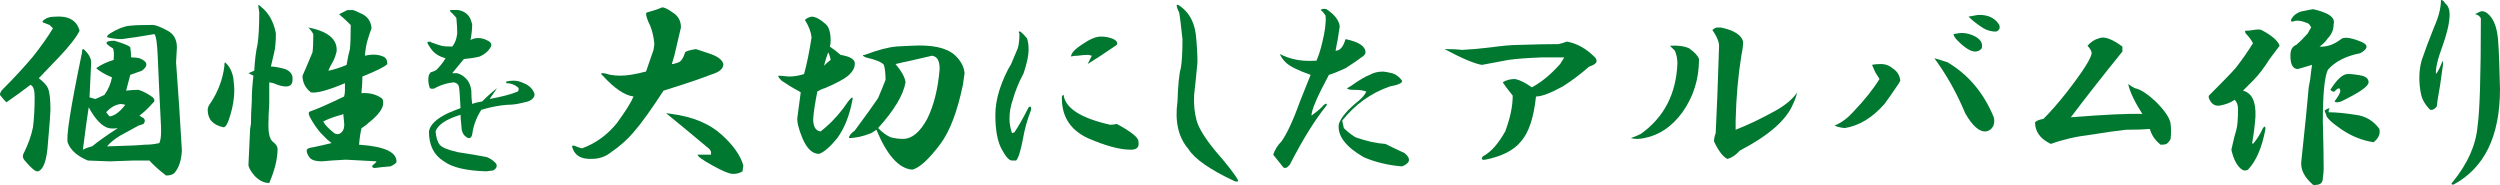
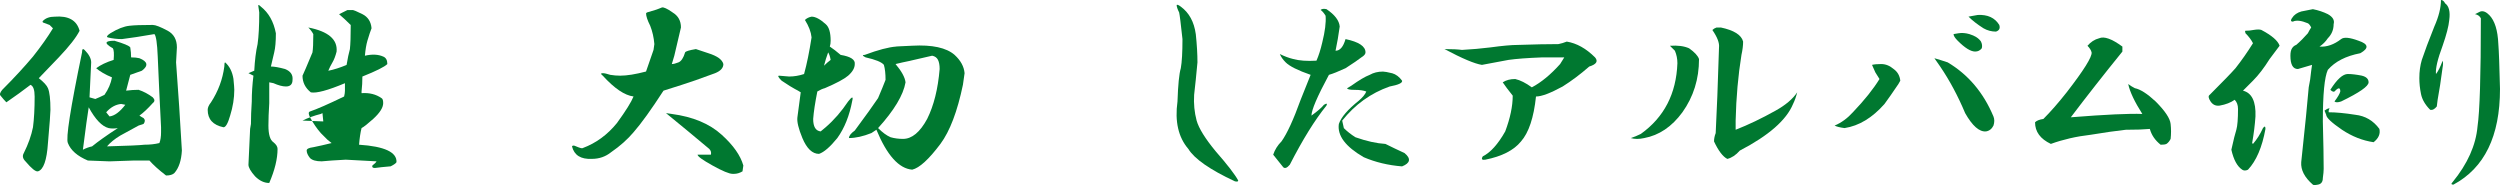
<svg xmlns="http://www.w3.org/2000/svg" id="_レイヤー_2" data-name="レイヤー 2" width="1174.09" height="86.91" viewBox="0 0 1174.09 86.91">
  <defs>
    <style>
      .cls-1 {
        fill: #007830;
      }
    </style>
  </defs>
  <g id="_レイヤー_1-2" data-name="レイヤー 1">
    <g>
      <path class="cls-1" d="M37.37,14.45c-1.56,3.12-4.82,7.29-9.77,12.5-4.69,4.95-7.81,8.2-9.38,9.77,2.34,1.83,3.77,3.39,4.3,4.69.78,1.83,1.17,5.21,1.17,10.16,0,1.56-.39,6.77-1.17,15.62-.53,8.08-2.09,12.5-4.69,13.28-1.04.26-3-1.3-5.86-4.69-1.31-1.3-1.56-2.6-.78-3.91,2.08-4.16,3.52-8.2,4.3-12.11.52-3.91.78-8.72.78-14.45,0-3.12-.65-4.94-1.95-5.47-3.39,2.61-7.17,5.34-11.33,8.2-.78-.78-1.7-1.82-2.73-3.12-.53-.52-.26-1.43.78-2.73,5.47-5.47,10.28-10.67,14.45-15.62,3.91-4.94,7.03-9.38,9.38-13.28l-1.56-1.56-3.12-1.17c-.26-.26-.26-.52,0-.78,1.3-1.3,3.12-1.95,5.47-1.95,6.51-.52,10.41,1.7,11.72,6.64ZM78.78,14.45c2.86,1.56,4.3,4.17,4.3,7.81l-.39,7.03c1.04,13.81,1.95,27.61,2.73,41.41-.26,4.69-1.43,8.2-3.52,10.55-.78.78-2.09,1.17-3.91,1.17-3.39-2.61-5.99-4.94-7.81-7.03h-7.42l-11.33.39-10.16-.39c-4.95-2.08-8.08-4.82-9.38-8.2-1.04-2.08,1.17-16.27,6.64-42.58,0-1.56.39-1.95,1.17-1.17,2.08,2.09,3.12,4.04,3.12,5.86l-.78,16.41,2.73.78c1.3-.52,2.73-1.17,4.3-1.95,1.82-2.6,2.99-5.33,3.52-8.2-3.12-1.3-5.6-2.73-7.42-4.3,2.08-1.56,4.82-2.86,8.2-3.91.26-2.86.13-4.69-.39-5.47-4.17-2.34-3.91-3.52.78-3.52,4.42,1.31,6.9,2.34,7.42,3.12.26,1.56.39,3.12.39,4.69,1.56,0,2.86.13,3.91.39,3.91,1.56,4.3,3.52,1.17,5.86l-5.47,1.95c-.53,2.09-1.17,4.56-1.95,7.42,2.08-.26,4.03-.39,5.86-.39,2.34.78,4.55,1.95,6.64,3.52,1.04,1.04,1.04,1.95,0,2.73-2.34,2.61-4.43,4.56-6.25,5.86.78.52,1.43.92,1.95,1.17.78.78.78,1.7,0,2.73l-2.34.78c-3.91,2.09-6.78,3.65-8.59,4.69-2.61,1.56-4.69,3.26-6.25,5.08,9.63-.26,15.49-.52,17.58-.78,2.6,0,4.94-.26,7.03-.78.52-1.3.78-2.99.78-5.08v-2.34c-.53-9.89-1.04-20.96-1.56-33.2-.26-6.25-.78-9.77-1.56-10.55-5.99,1.04-11.07,1.83-15.23,2.34-2.34,0-4.56-.26-6.64-.78-.78-.26-.39-.91,1.17-1.95,3.38-2.08,6.38-3.25,8.98-3.52,2.08-.26,5.72-.39,10.94-.39,1.3,0,3.64.92,7.03,2.73ZM38.93,70.31c1.56-.78,2.99-1.3,4.3-1.56,2.86-2.34,6.9-5.21,12.11-8.59-1.56.26-3,.26-4.3,0-3.12-.78-6.25-4.03-9.38-9.77-.53,3.12-1.43,9.77-2.73,19.92ZM49.87,52.73l1.56,1.95c2.34-.26,4.82-2.08,7.42-5.47l-1.95-.39c-2.61.26-4.95,1.56-7.03,3.91Z" />
-       <path class="cls-1" d="M109.64,37.11c.26,2.61.39,4.3.39,5.08,0,3.91-.65,7.95-1.95,12.11-1.04,3.65-2.09,5.47-3.12,5.47-4.95-1.04-7.42-3.77-7.42-8.2,0-1.04.52-2.21,1.56-3.52,3.38-5.21,5.47-10.8,6.25-16.8,0-1.3.13-1.95.39-1.95,2.08,1.83,3.38,4.43,3.91,7.81ZM129.56,15.62c0,3.91-.26,6.9-.78,8.98-.26,1.04-.78,3.26-1.56,6.64,1.56,0,3.77.39,6.64,1.17,2.6,1.04,3.77,2.73,3.52,5.08,0,2.09-1.04,3.12-3.12,3.12-1.56,0-3.52-.52-5.86-1.56l-1.95-.39v9.77c-.26,4.17-.39,7.68-.39,10.55,0,4.17.78,6.77,2.34,7.81,1.3,1.04,1.95,2.09,1.95,3.12,0,4.69-1.31,10.02-3.91,16.02-2.34,0-4.56-1.04-6.64-3.12-2.09-2.34-3.12-4.16-3.12-5.47.26-5.47.52-11.07.78-16.8l.39-2.34c0-3.12.13-6.64.39-10.55,0-3.91.26-7.94.78-12.11l-2.34-1.17,2.73-1.17c.26-4.94.78-9.11,1.56-12.5.52-3.64.78-8.59.78-14.84l-.39-2.73c-.26-1.04.13-1.04,1.17,0,3.64,2.87,5.99,7.03,7.03,12.5ZM165.5,4.69c.52,0,2.08.65,4.69,1.95,2.6,1.31,4.03,3.52,4.3,6.64-.53,1.31-1.17,3.26-1.95,5.86-.53,1.83-.92,4.17-1.17,7.03,3.38-.78,6.25-.65,8.59.39,1.3.52,1.95,1.7,1.95,3.52-1.31,1.31-5.21,3.26-11.72,5.86,0,2.34-.13,4.69-.39,7.03v.78c3.64-.26,6.77.52,9.38,2.34.52.26.78,1.04.78,2.34,0,2.09-1.56,4.56-4.69,7.42-2.61,2.34-4.43,3.78-5.47,4.3-.53,2.09-.92,4.69-1.17,7.81,11.97.78,17.83,3.52,17.58,8.2-.26.52-1.17,1.17-2.73,1.95-3.12.26-5.6.52-7.42.78-1.04,0-1.43-.39-1.17-1.17,1.04-.78,1.69-1.43,1.95-1.95l-14.45-.78c-4.95.26-8.73.52-11.33.78-2.61,0-4.43-.52-5.47-1.56-1.04-1.3-1.56-2.47-1.56-3.52,0-.78,1.04-1.3,3.12-1.56,2.6-.52,5.47-1.17,8.59-1.95l-1.95-1.56c-1.31-1.3-2.34-2.34-3.12-3.12-1.83-2.08-3.52-4.55-5.08-7.42-.78-1.56-.78-2.47,0-2.73,3.12-1.04,8.46-3.38,16.02-7.03.26-1.04.39-1.95.39-2.73v-3.52c-8.08,3.39-13.42,4.82-16.02,4.3-2.61-2.08-3.91-4.69-3.91-7.81l1.56-3.52c1.56-3.64,2.6-6.12,3.12-7.42.26-1.56.39-4.42.39-8.59-.53-1.04-1.31-2.08-2.34-3.12,9.38,1.83,13.8,5.6,13.28,11.33-.53,2.09-1.17,3.78-1.95,5.08-.78,1.31-1.43,2.61-1.95,3.91,2.6-.52,5.47-1.43,8.59-2.73.52-3.12,1.04-5.6,1.56-7.42.26-2.34.39-6.12.39-11.33-2.09-2.08-3.91-3.77-5.47-5.08l3.91-1.95h2.34ZM151.83,57.03c.52,1.31,2.21,3.12,5.08,5.47,1.3.78,2.47.65,3.52-.39,1.04-1.04,1.43-2.6,1.17-4.69l-.39-3.91-.78.39c-3.12.78-5.99,1.83-8.59,3.12Z" />
-       <path class="cls-1" d="M215.11,4.69c2.86.52,4.82,1.95,5.86,4.3l.78,2.34c0,2.34-.26,4.82-.78,7.42,2.6-1.3,5.33-1.17,8.2.39,1.56.78,1.95,1.83,1.17,3.12-1.04,1.83-2.73,3.26-5.08,4.3-2.09.52-4.56.92-7.42,1.17-1.31,1.56-3.12,3.78-5.47,6.64h2.34c1.82.52,3.38,1.56,4.69,3.12,1.04,1.31,1.69,3,1.95,5.08,0,2.34.13,4.43.39,6.25,1.3-.52,2.86-.91,4.69-1.17,2.6-2.6,4.94-4.69,7.03-6.25l-3.52,5.08c5.72-1.04,10.16-2.21,13.28-3.52.52-.78.52-1.43,0-1.95-1.56-1.3-3.39-1.95-5.47-1.95v-.78c1.04-.26,2.21-.39,3.52-.39,1.56,0,3.12.39,4.69,1.17,2.6,1.04,4.3,2.73,5.08,5.08,0,1.56-1.04,2.73-3.12,3.52-2.09.52-3.78.92-5.08,1.17-1.56.26-3.12.39-4.69.39-3.65.26-7.68,1.04-12.11,2.34-2.34,3.65-3.78,7.56-4.3,11.72-.53,1.83-1.56,2.09-3.12.78-1.31-1.04-1.95-2.73-1.95-5.08-.26-2.34-.39-4.03-.39-5.08-6.78,2.09-10.68,4.69-11.72,7.81.26,2.87.91,4.95,1.95,6.25,1.04,1.31,3.91,2.48,8.59,3.52,6.77,1.04,11.33,1.83,13.67,2.34,1.82.78,3.25,1.83,4.3,3.12.52,1.31,0,2.34-1.56,3.12l-3.12.39c-9.38-.26-16.02-1.82-19.92-4.69-4.69-2.86-7.03-7.55-7.03-14.06.52-3.12,3.52-5.99,8.98-8.59,1.82-.78,3.77-1.56,5.86-2.34-.26-5.73-.53-9.11-.78-10.16-.26-1.04-1.04-1.69-2.34-1.95-2.87.26-5.6,1.04-8.2,2.34-1.04.78-2.09.92-3.12.39-.78-2.34-.92-4.42-.39-6.25l.78-1.17c1.04-.26,1.95-.65,2.73-1.17,1.82-1.82,3.25-3.64,4.3-5.47-3.12-.78-5.47-2.34-7.03-4.69-.78-1.04-1.31-1.95-1.56-2.73.52-.52,1.17-.52,1.95,0,2.08.78,3.64,1.31,4.69,1.56.78.26,2.47.39,5.08.39,1.3-1.56,2.08-3.64,2.34-6.25,0-2.08-.13-4.42-.39-7.03,0-.26-.65-1.04-1.95-2.34-1.31-1.04-1.43-1.56-.39-1.56h3.12Z" />
+       <path class="cls-1" d="M109.64,37.11c.26,2.61.39,4.3.39,5.08,0,3.91-.65,7.95-1.95,12.11-1.04,3.65-2.09,5.47-3.12,5.47-4.95-1.04-7.42-3.77-7.42-8.2,0-1.04.52-2.21,1.56-3.52,3.38-5.21,5.47-10.8,6.25-16.8,0-1.3.13-1.95.39-1.95,2.08,1.83,3.38,4.43,3.91,7.81ZM129.56,15.62c0,3.91-.26,6.9-.78,8.98-.26,1.04-.78,3.26-1.56,6.64,1.56,0,3.77.39,6.64,1.17,2.6,1.04,3.77,2.73,3.52,5.08,0,2.09-1.04,3.12-3.12,3.12-1.56,0-3.52-.52-5.86-1.56l-1.95-.39v9.77c-.26,4.17-.39,7.68-.39,10.55,0,4.17.78,6.77,2.34,7.81,1.3,1.04,1.95,2.09,1.95,3.12,0,4.69-1.31,10.02-3.91,16.02-2.34,0-4.56-1.04-6.64-3.12-2.09-2.34-3.12-4.16-3.12-5.47.26-5.47.52-11.07.78-16.8l.39-2.34c0-3.12.13-6.64.39-10.55,0-3.91.26-7.94.78-12.11l-2.34-1.17,2.73-1.17c.26-4.94.78-9.11,1.56-12.5.52-3.64.78-8.59.78-14.84l-.39-2.73c-.26-1.04.13-1.04,1.17,0,3.64,2.87,5.99,7.03,7.03,12.5ZM165.5,4.69c.52,0,2.08.65,4.69,1.95,2.6,1.31,4.03,3.52,4.3,6.64-.53,1.31-1.17,3.26-1.95,5.86-.53,1.83-.92,4.17-1.17,7.03,3.38-.78,6.25-.65,8.59.39,1.3.52,1.95,1.7,1.95,3.52-1.31,1.31-5.21,3.26-11.72,5.86,0,2.34-.13,4.69-.39,7.03v.78c3.64-.26,6.77.52,9.38,2.34.52.26.78,1.04.78,2.34,0,2.09-1.56,4.56-4.69,7.42-2.61,2.34-4.43,3.78-5.47,4.3-.53,2.09-.92,4.69-1.17,7.81,11.97.78,17.83,3.52,17.58,8.2-.26.52-1.17,1.17-2.73,1.95-3.12.26-5.6.52-7.42.78-1.04,0-1.43-.39-1.17-1.17,1.04-.78,1.69-1.43,1.95-1.95l-14.45-.78c-4.95.26-8.73.52-11.33.78-2.61,0-4.43-.52-5.47-1.56-1.04-1.3-1.56-2.47-1.56-3.52,0-.78,1.04-1.3,3.12-1.56,2.6-.52,5.47-1.17,8.59-1.95l-1.95-1.56c-1.31-1.3-2.34-2.34-3.12-3.12-1.83-2.08-3.52-4.55-5.08-7.42-.78-1.56-.78-2.47,0-2.73,3.12-1.04,8.46-3.38,16.02-7.03.26-1.04.39-1.95.39-2.73v-3.52c-8.08,3.39-13.42,4.82-16.02,4.3-2.61-2.08-3.91-4.69-3.91-7.81l1.56-3.52c1.56-3.64,2.6-6.12,3.12-7.42.26-1.56.39-4.42.39-8.59-.53-1.04-1.31-2.08-2.34-3.12,9.38,1.83,13.8,5.6,13.28,11.33-.53,2.09-1.17,3.78-1.95,5.08-.78,1.31-1.43,2.61-1.95,3.91,2.6-.52,5.47-1.43,8.59-2.73.52-3.12,1.04-5.6,1.56-7.42.26-2.34.39-6.12.39-11.33-2.09-2.08-3.91-3.77-5.47-5.08l3.91-1.95h2.34ZM151.83,57.03l-.39-3.91-.78.39c-3.12.78-5.99,1.83-8.59,3.12Z" />
      <path class="cls-1" d="M315.89,5.86c2.6,1.56,3.91,3.91,3.91,7.03-.53,2.34-1.56,6.77-3.12,13.28l-1.17,3.91c.78,0,1.82-.26,3.12-.78,1.3-.52,2.34-2.08,3.12-4.69.26-.52,1.95-1.04,5.08-1.56,1.56.52,3.52,1.17,5.86,1.95,4.16,1.31,6.51,3,7.03,5.08,0,1.83-1.31,3.26-3.91,4.3-7.03,2.61-12.24,4.43-15.62,5.47-3.12,1.04-5.99,1.95-8.59,2.73-5.73,8.86-10.42,15.37-14.06,19.53-2.87,3.39-6.38,6.51-10.55,9.38-2.61,2.09-5.6,3.12-8.98,3.12-5.21.26-8.34-1.69-9.38-5.86.26-.52.91-.52,1.95,0,1.82.78,2.86,1.04,3.12.78,6.25-2.34,11.58-6.25,16.02-11.72,4.16-5.73,6.77-9.89,7.81-12.5-4.17-.52-8.98-3.77-14.45-9.77-1.04-.78-1.04-1.17,0-1.17.78,0,1.95.26,3.52.78,1.56.26,3.12.39,4.69.39,3.12,0,7.16-.65,12.11-1.95l3.52-10.16.39-2.73c-.26-3.12-.92-5.99-1.95-8.59-1.31-2.6-1.95-4.55-1.95-5.86l.39-.39c2.86-.78,5.21-1.56,7.03-2.34.78-.26,2.47.52,5.08,2.34ZM315.5,53.52c9.89,1.31,17.71,4.56,23.44,9.77,5.47,4.95,8.85,9.77,10.16,14.45l-.39,2.73c-1.31.78-2.61,1.17-3.91,1.17h-.78c-1.56,0-4.69-1.31-9.38-3.91-4.69-2.6-7.03-4.3-7.03-5.08h6.25c.26-1.04,0-1.95-.78-2.73-6.51-5.47-13.28-11.07-20.31-16.8l2.73.39Z" />
      <path class="cls-1" d="M387.76,11.33c1.56,1.31,2.34,3.91,2.34,7.81,0,1.04-.13,1.95-.39,2.73,1.56,1.04,3.25,2.34,5.08,3.91,4.69.78,6.9,2.22,6.64,4.3,0,1.83-1.04,3.65-3.12,5.47-1.83,1.56-5.47,3.52-10.94,5.86-1.04.26-2.22.78-3.52,1.56-1.04,5.21-1.7,9.51-1.95,12.89,0,3.65,1.17,5.6,3.52,5.86l2.34-1.95c3.91-3.38,7.42-7.42,10.55-12.11,1.82-2.34,2.47-2.47,1.95-.39-1.31,7.03-3.65,12.89-7.03,17.58-3.39,4.17-6.25,6.64-8.59,7.42-3.12,0-5.73-2.47-7.81-7.42-1.83-4.42-2.61-7.68-2.34-9.77.52-4.16,1.04-8.07,1.56-11.72-.78-.52-1.7-1.04-2.73-1.56-1.04-.52-3.12-1.82-6.25-3.91-1.56-1.56-1.95-2.34-1.17-2.34l4.69.39c2.34,0,4.69-.39,7.03-1.17,1.3-4.69,2.47-10.41,3.52-17.19-.26-2.6-1.31-5.33-3.12-8.2.78-.78,1.82-1.3,3.12-1.56,1.82,0,4.03,1.17,6.64,3.52ZM386.98,30.86c1.04-1.04,2.08-1.95,3.12-2.73-.26-1.56-.65-2.73-1.17-3.52-.78,2.09-1.43,4.17-1.95,6.25ZM448.31,25.78c2.86,2.61,4.42,5.47,4.69,8.59l-.78,5.47c-2.61,12.5-6.12,21.75-10.55,27.73-5.47,7.29-9.9,11.33-13.28,12.11-6.25-.52-11.85-6.77-16.8-18.75-.78.52-1.56,1.04-2.34,1.56-3.91,1.56-7.42,2.34-10.55,2.34,0-1.04.91-2.21,2.73-3.52,5.21-7.03,8.85-12.11,10.94-15.23,1.56-3.64,2.73-6.51,3.52-8.59,0-2.86-.26-5.21-.78-7.03-1.04-1.3-3.91-2.47-8.59-3.52-1.56-.78-1.7-1.17-.39-1.17,6.25-2.34,11.19-3.64,14.84-3.91-.78,0,1.69-.13,7.42-.39,9.38-.52,16.02.92,19.92,4.3ZM427.61,28.52c-2.61.52-4.95,1.04-7.03,1.56,2.86,3.39,4.42,6.25,4.69,8.59-1.04,5.99-5.34,13.15-12.89,21.48,2.08,2.09,4.03,3.52,5.86,4.3,1.82.52,3.77.78,5.86.78,4.16,0,7.94-3.12,11.33-9.38,3.12-6.25,5.08-14.06,5.86-23.44,0-1.82-.26-3.25-.78-4.3-.53-1.04-1.43-1.69-2.73-1.95l-10.16,2.34Z" />
-       <path class="cls-1" d="M482.29,17.97c.52,1.31.78,3.12.78,5.47,0,2.61-.78,6.25-2.34,10.94-2.34,4.43-4.04,8.59-5.08,12.5-1.04,2.87-1.56,5.86-1.56,8.98,0,2.09.39,4.3,1.17,6.64.26,0,.65-.13,1.17-.39,2.08-3.12,4.3-7.03,6.64-11.72.78-.52,1.17-.39,1.17.39v.78c-1.83,4.69-3.12,9.38-3.91,14.06-1.04,5.47-2.09,8.73-3.12,9.77h-1.95c-1.31,0-2.87-1.69-4.69-5.08-2.09-3.64-3.12-9.11-3.12-16.41,0-3.64.65-7.55,1.95-11.72,1.56-4.69,3.38-8.72,5.47-12.11,1.56-3.64,2.6-6.12,3.12-7.42.52-1.82.78-4.03.78-6.64-.53-1.04-.39-1.43.39-1.17,1.04.78,2.08,1.83,3.12,3.12ZM521.36,58.59c1.04,0,2.08-.13,3.12-.39,6.77,3.65,10.16,6.38,10.16,8.2.52,2.61-.65,3.91-3.52,3.91-5.21,0-11.98-1.82-20.31-5.47-8.34-3.91-12.37-10.41-12.11-19.53.26-.52.52-.78.78-.78.78,6.25,8.07,10.94,21.88,14.06ZM522.92,18.36c1.56.78,2.08,1.7,1.56,2.73-5.73,3.91-10.29,6.9-13.67,8.98l1.95-3.91-1.56-.39c-1.56,0-3.26.13-5.08.39-1.31,0-2.34.13-3.12.39,0-1.56,1.82-3.52,5.47-5.86,3.38-2.34,6.25-3.52,8.59-3.52,2.08,0,4.03.39,5.86,1.17Z" />
      <path class="cls-1" d="M561.59,16.02c.52,4.95.78,9.38.78,13.28-.53,5.73-1.04,10.81-1.56,15.23-.26,4.17.13,8.2,1.17,12.11,1.04,3.65,4.03,8.47,8.98,14.45,5.47,6.25,8.98,10.8,10.55,13.67,0,.52-.53.65-1.56.39-11.72-5.47-19.01-10.55-21.88-15.23-4.69-5.47-6.38-12.89-5.08-22.27.26-7.81.78-13.02,1.56-15.62.52-2.86.78-7.42.78-13.67-.78-7.29-1.31-11.46-1.56-12.5-.78-1.56-1.17-2.73-1.17-3.52.26-.26.91,0,1.95.78,3.91,2.87,6.25,7.17,7.03,12.89Z" />
      <path class="cls-1" d="M629.17,12.5c-.53,3.91-1.17,7.68-1.95,11.33,2.08,0,3.64-1.82,4.69-5.47,6.25,1.31,9.38,3.39,9.38,6.25,0,.78-.65,1.56-1.95,2.34-1.31,1.04-3.78,2.73-7.42,5.08-3.39,1.56-5.99,2.61-7.81,3.12-5.47,10.16-8.2,16.54-8.2,19.14,2.86-2.08,4.82-3.77,5.86-5.08,1.3-.78,1.69-.65,1.17.39-5.47,6.77-11.2,16.02-17.19,27.73-1.31,1.56-2.34,1.95-3.12,1.17-1.83-2.34-3.39-4.3-4.69-5.86.78-2.34,2.08-4.42,3.91-6.25,2.6-3.64,5.6-10.16,8.98-19.53l4.69-11.72c-5.99-2.08-9.9-4.03-11.72-5.86-1.31-1.3-2.22-2.6-2.73-3.91,2.08,1.04,4.16,1.83,6.25,2.34,2.86.78,6.51,1.04,10.94.78,1.04-2.34,1.95-5.21,2.73-8.59,1.3-5.21,1.82-9.38,1.56-12.5-.78-1.3-1.56-2.21-2.34-2.73.52-.52,1.43-.65,2.73-.39,3.91,2.61,5.99,5.34,6.25,8.2ZM653.78,34.38c1.82.52,3.38,1.7,4.69,3.52.26,1.04-1.7,1.95-5.86,2.73-8.86,3.12-16.28,8.47-22.27,16.02.26,1.04.52,2.22.78,3.52,1.56,1.56,3.38,3,5.47,4.3,5.21,1.83,9.89,2.87,14.06,3.12,2.6,1.31,5.6,2.73,8.98,4.3,3.12,2.61,2.73,4.69-1.17,6.25-6.51-.52-12.5-1.95-17.97-4.3-8.59-4.94-12.5-10.16-11.72-15.62,1.04-3.12,4.16-6.77,9.38-10.94,1.82-1.56,2.99-2.99,3.52-4.3-1.31-.52-3.12-.78-5.47-.78s-3.52-.26-3.52-.78l1.95-1.17c3.64-2.6,6.51-4.3,8.59-5.08,1.82-1.04,3.91-1.56,6.25-1.56.78,0,2.21.26,4.3.78Z" />
      <path class="cls-1" d="M735.81,19.53c4.69.78,9.11,3.26,13.28,7.42,1.56,1.83.65,3.26-2.73,4.3-4.17,3.65-8.34,6.77-12.5,9.38-5.73,3.12-9.9,4.69-12.5,4.69-1.04,9.9-3.39,16.93-7.03,21.09-3.39,4.17-8.98,7.03-16.8,8.59-1.56.26-1.95-.26-1.17-1.56,3.64-1.82,7.16-5.73,10.55-11.72,2.34-6.25,3.52-11.85,3.52-16.8-2.09-2.6-3.65-4.69-4.69-6.25,1.56-1.04,3.52-1.56,5.86-1.56,2.34.52,4.94,1.83,7.81,3.91,4.42-2.34,8.85-5.99,13.28-10.94l1.95-3.12h-10.55c-6.78.26-11.98.65-15.62,1.17-3.91.78-8.08,1.56-12.5,2.34-3.39-.52-9.25-2.99-17.58-7.42,3.64,0,6.38.13,8.2.39,4.69-.26,9.11-.65,13.28-1.17,5.72-.78,10.02-1.17,12.89-1.17,7.81-.26,14.19-.39,19.14-.39,1.3-.26,2.6-.65,3.91-1.17Z" />
      <path class="cls-1" d="M793.23,22.66c2.6,1.83,4.16,3.52,4.69,5.08,0,9.38-2.61,17.71-7.81,25-4.95,6.77-10.94,10.81-17.97,12.11-2.34.52-4.43.52-6.25,0,1.56-.52,3.12-1.17,4.69-1.95,10.94-7.81,16.66-18.88,17.19-33.2,0-2.08-.39-4.03-1.17-5.86l-2.34-2.34c3.64-.26,6.64.13,8.98,1.17ZM808.08,12.89c6.25,1.31,9.77,3.52,10.55,6.64,0,1.83-.26,3.91-.78,6.25-1.56,9.64-2.48,19.92-2.73,30.86v4.3c5.99-2.34,12.24-5.33,18.75-8.98,4.69-2.6,8.07-5.47,10.16-8.59-.53,2.09-1.17,3.91-1.95,5.47-3.12,7.56-11.46,14.84-25,21.88-1.83,2.09-3.78,3.39-5.86,3.91-2.09-1.04-4.17-3.77-6.25-8.2,0-1.3.26-2.6.78-3.91.52-9.89,1.04-23.3,1.56-40.23.26-2.08-.78-4.82-3.12-8.2.52-.52,1.17-.91,1.95-1.17h1.95Z" />
      <path class="cls-1" d="M889.33,32.42c1.82,1.31,2.86,3.12,3.12,5.47-.53,1.04-1.17,2.09-1.95,3.12-1.56,2.34-3.39,4.95-5.47,7.81-5.73,6.51-11.98,10.29-18.75,11.33-2.09-.26-3.65-.65-4.69-1.17,3.12-1.3,5.99-3.38,8.59-6.25,5.47-5.73,9.63-10.94,12.5-15.62l-1.95-3.12-1.56-3.52c1.04-.26,2.47-.39,4.3-.39,2.08,0,4.03.78,5.86,2.34ZM936.2,54.69c.52,1.31.52,2.73,0,4.3-.78,1.56-1.95,2.48-3.52,2.73-3.12.26-6.38-2.6-9.77-8.59-3.39-8.07-7.29-15.36-11.72-21.88l-2.73-3.91c1.82.52,3.91,1.17,6.25,1.95,9.63,5.73,16.8,14.2,21.48,25.39ZM930.34,19.53c.52,1.04.65,2.09.39,3.12-.78,1.04-1.83,1.56-3.12,1.56-2.09,0-4.82-1.69-8.2-5.08-1.31-1.3-1.95-2.34-1.95-3.12l2.34-.39c1.56-.26,3.25-.13,5.08.39,2.6.78,4.42,1.95,5.47,3.52ZM938.93,11.72c.52,1.56,0,2.61-1.56,3.12-2.09,0-4.04-.52-5.86-1.56-2.87-1.82-5.21-3.64-7.03-5.47,1.56-.26,2.99-.52,4.3-.78,4.69-.26,8.07,1.31,10.16,4.69Z" />
      <path class="cls-1" d="M996.75,21.88v2.34c-8.86,10.94-16.93,21.23-24.22,30.86,16.41-1.3,27.6-1.82,33.59-1.56-3.65-5.73-5.86-10.41-6.64-14.06,1.04.78,2.08,1.43,3.12,1.95,2.6.52,5.86,2.61,9.77,6.25,4.42,4.43,6.77,7.95,7.03,10.55.26,2.34.26,4.69,0,7.03-.53,1.04-1.17,1.83-1.95,2.34-.53.26-1.43.39-2.73.39-2.61-2.08-4.3-4.55-5.08-7.42-2.87.26-6.64.39-11.33.39-4.69.52-10.16,1.31-16.41,2.34-6.78.78-13.03,2.22-18.75,4.3-4.95-2.34-7.42-5.73-7.42-10.16.78-.78,2.08-1.3,3.91-1.56,3.38-3.38,7.03-7.55,10.94-12.5,8.07-10.41,11.97-16.66,11.72-18.75-.26-1.04-.92-2.08-1.95-3.12,1.56-1.82,3.38-2.99,5.47-3.52,2.34-1.04,5.99.26,10.94,3.91Z" />
      <path class="cls-1" d="M1070.58,21.48l-4.69,6.25c-2.61,4.17-5.21,7.56-7.81,10.16l-4.69,4.69c4.16,1.04,6.12,5.08,5.86,12.11-.26,3.91-.78,8.08-1.56,12.5l.39.39c1.82-2.08,3.38-4.55,4.69-7.42.78-1.04,1.17-.91,1.17.39-1.56,8.59-4.3,14.98-8.2,19.14-1.04.52-1.95.52-2.73,0-2.34-1.56-4.04-4.69-5.08-9.38,1.04-4.69,1.82-7.81,2.34-9.38.52-1.82.78-5.08.78-9.77,0-1.82-.53-3.25-1.56-4.3-1.83,1.31-4.17,2.22-7.03,2.73-1.83.26-3.26-.39-4.3-1.95-1.04-1.56-1.17-2.6-.39-3.12,6.25-6.25,10.28-10.41,12.11-12.5,2.86-3.64,5.6-7.55,8.2-11.72-.78-1.56-1.95-3.12-3.52-4.69-.26-.78-.26-1.17,0-1.17,1.3,0,2.6-.13,3.91-.39,1.56-.26,2.73-.26,3.52,0,4.94,2.61,7.81,5.08,8.59,7.42ZM1093.23,6.64c2.34,1.31,3.25,2.87,2.73,4.69,0,2.61-.92,4.82-2.73,6.64-1.04,1.56-2.34,2.87-3.91,3.91,3.38.26,6.77-.91,10.16-3.52,1.3-1.04,4.03-.78,8.2.78,4.69,1.56,4.94,3.52.78,5.86-6.78,1.31-11.85,3.91-15.23,7.81-1.56,3.39-2.34,11.46-2.34,24.22.26,9.9.39,17.32.39,22.27,0,1.04-.13,2.47-.39,4.3,0,1.82-.78,2.86-2.34,3.12-1.31.26-2.09.26-2.34,0-3.91-3.39-5.73-6.9-5.47-10.55,1.82-16.92,2.99-28.64,3.52-35.16.52-2.34.91-4.94,1.17-7.81l.39-2.73c-2.61.78-4.82,1.43-6.64,1.95-2.34,0-3.52-2.08-3.52-6.25,0-1.56.26-2.73.78-3.52.52-.78,1.17-1.3,1.95-1.56,1.82-1.56,3.64-3.38,5.47-5.47.52-1.04,1.04-1.95,1.56-2.73-.53-1.04-1.04-1.69-1.56-1.95-3.12-1.3-5.47-1.56-7.03-.78-1.31,0-1.17-.91.39-2.73,1.3-1.3,2.99-2.08,5.08-2.34,1.3-.26,2.6-.52,3.91-.78,2.6.52,4.94,1.31,7.03,2.34ZM1093.62,52.73c3.38,0,7.55.39,12.5,1.17,4.69.52,8.46,2.73,11.33,6.64.52,2.34-.39,4.43-2.73,6.25-5.21-.78-10.16-2.73-14.84-5.86-4.95-3.38-7.42-5.73-7.42-7.03l-.78-1.95,1.17-.78,1.17-.39-.39,1.17v.78ZM1109.25,35.55c2.08.52,3.12,1.56,3.12,3.12,0,1.83-4.3,4.82-12.89,8.98-1.56.52-2.61.52-3.12,0,1.56-2.08,2.47-3.64,2.73-4.69,0-1.82-.78-1.95-2.34-.39-.53.78-1.31.65-2.34-.39,3.12-4.94,5.86-7.42,8.2-7.42,1.82,0,4.03.26,6.64.78Z" />
      <path class="cls-1" d="M1150.26,9.38c-.26,2.87-1.31,6.9-3.12,12.11-2.34,6.25-3.39,10.68-3.12,13.28,1.04-1.3,2.08-3.38,3.12-6.25.26.78.26,1.83,0,3.12-.78,5.99-1.56,11.07-2.34,15.23l-.39,3.12c-1.04,1.31-2.09,1.83-3.12,1.56-2.34-2.34-3.78-4.82-4.3-7.42-.53-2.6-.78-5.08-.78-7.42,0-3.12.39-5.99,1.17-8.59,1.3-3.91,3.25-9.11,5.86-15.62,2.08-4.69,3.12-8.85,3.12-12.5.78,0,1.43.52,1.95,1.56,1.82,1.31,2.47,3.91,1.95,7.81ZM1173.31,20.7c.26,3.12.52,10.16.78,21.09,0,22.14-7.29,37.11-21.88,44.92-1.04,0-1.17-.39-.39-1.17,7.03-8.59,10.94-17.32,11.72-26.17,1.04-7.03,1.56-23.96,1.56-50.78-.53-1.04-1.43-1.69-2.73-1.95l2.34-1.17c1.3-.52,2.73,0,4.3,1.56,2.6,2.61,4.03,7.17,4.3,13.67Z" />
    </g>
  </g>
</svg>